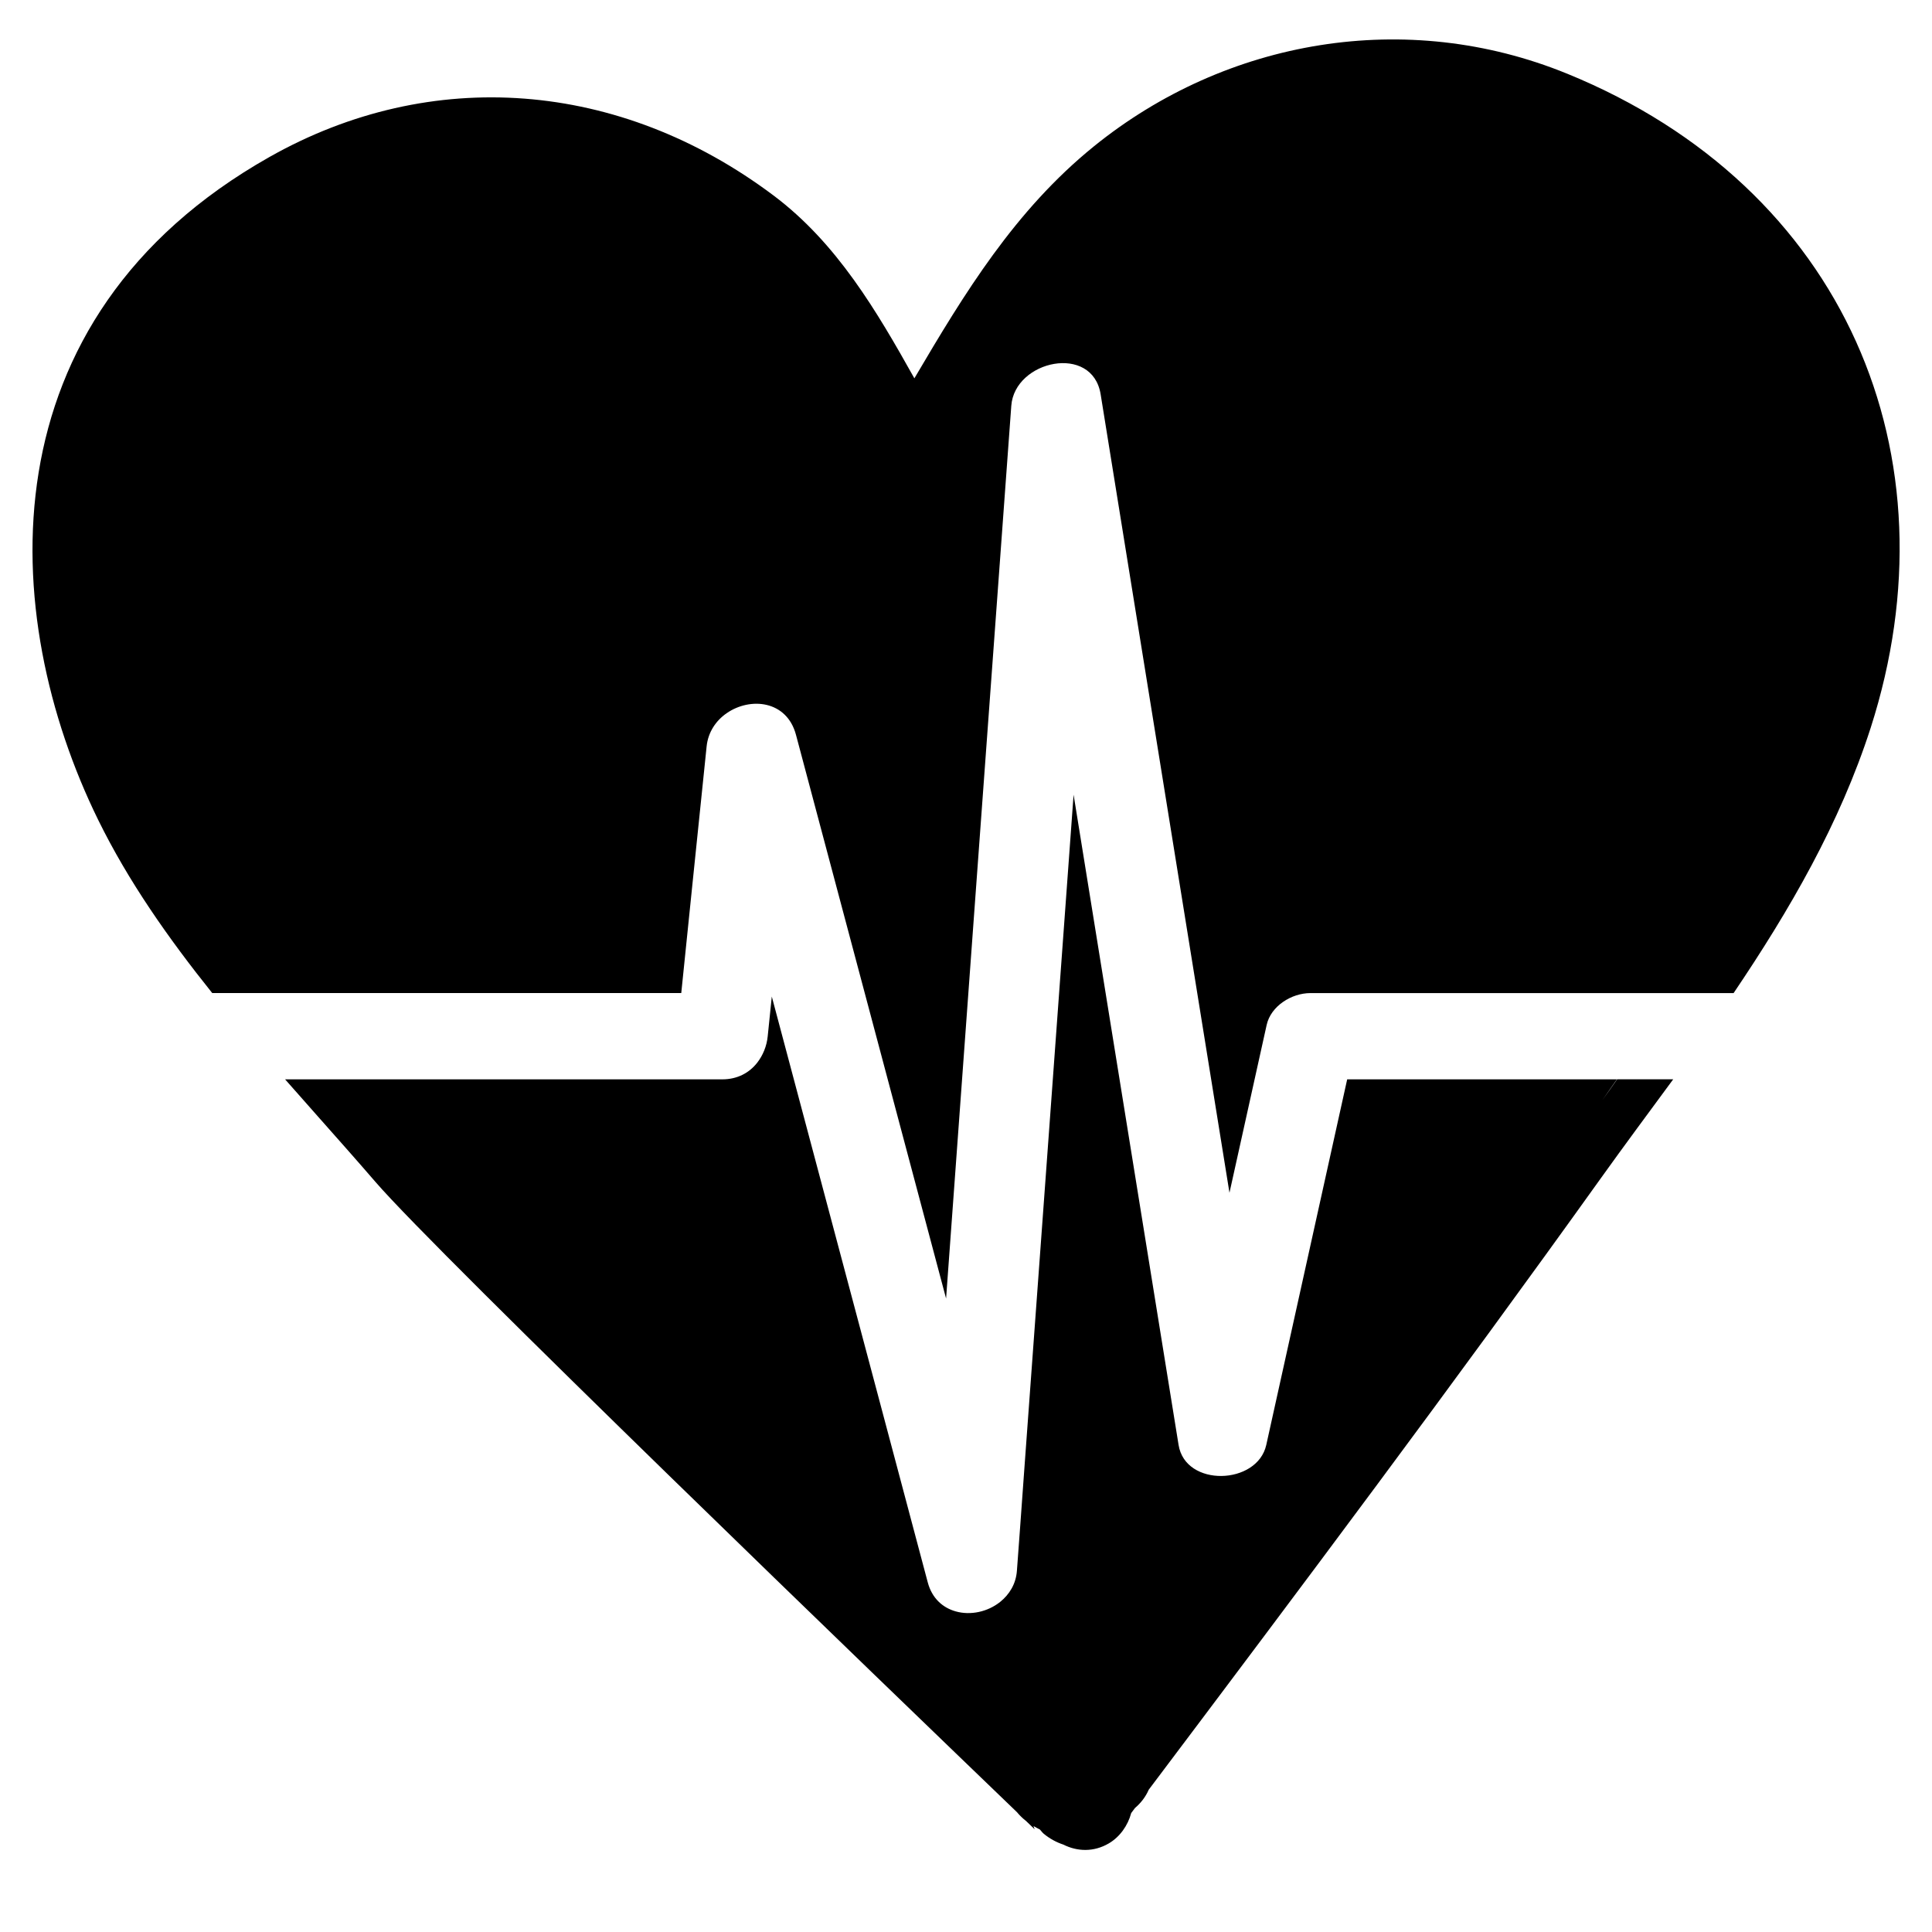
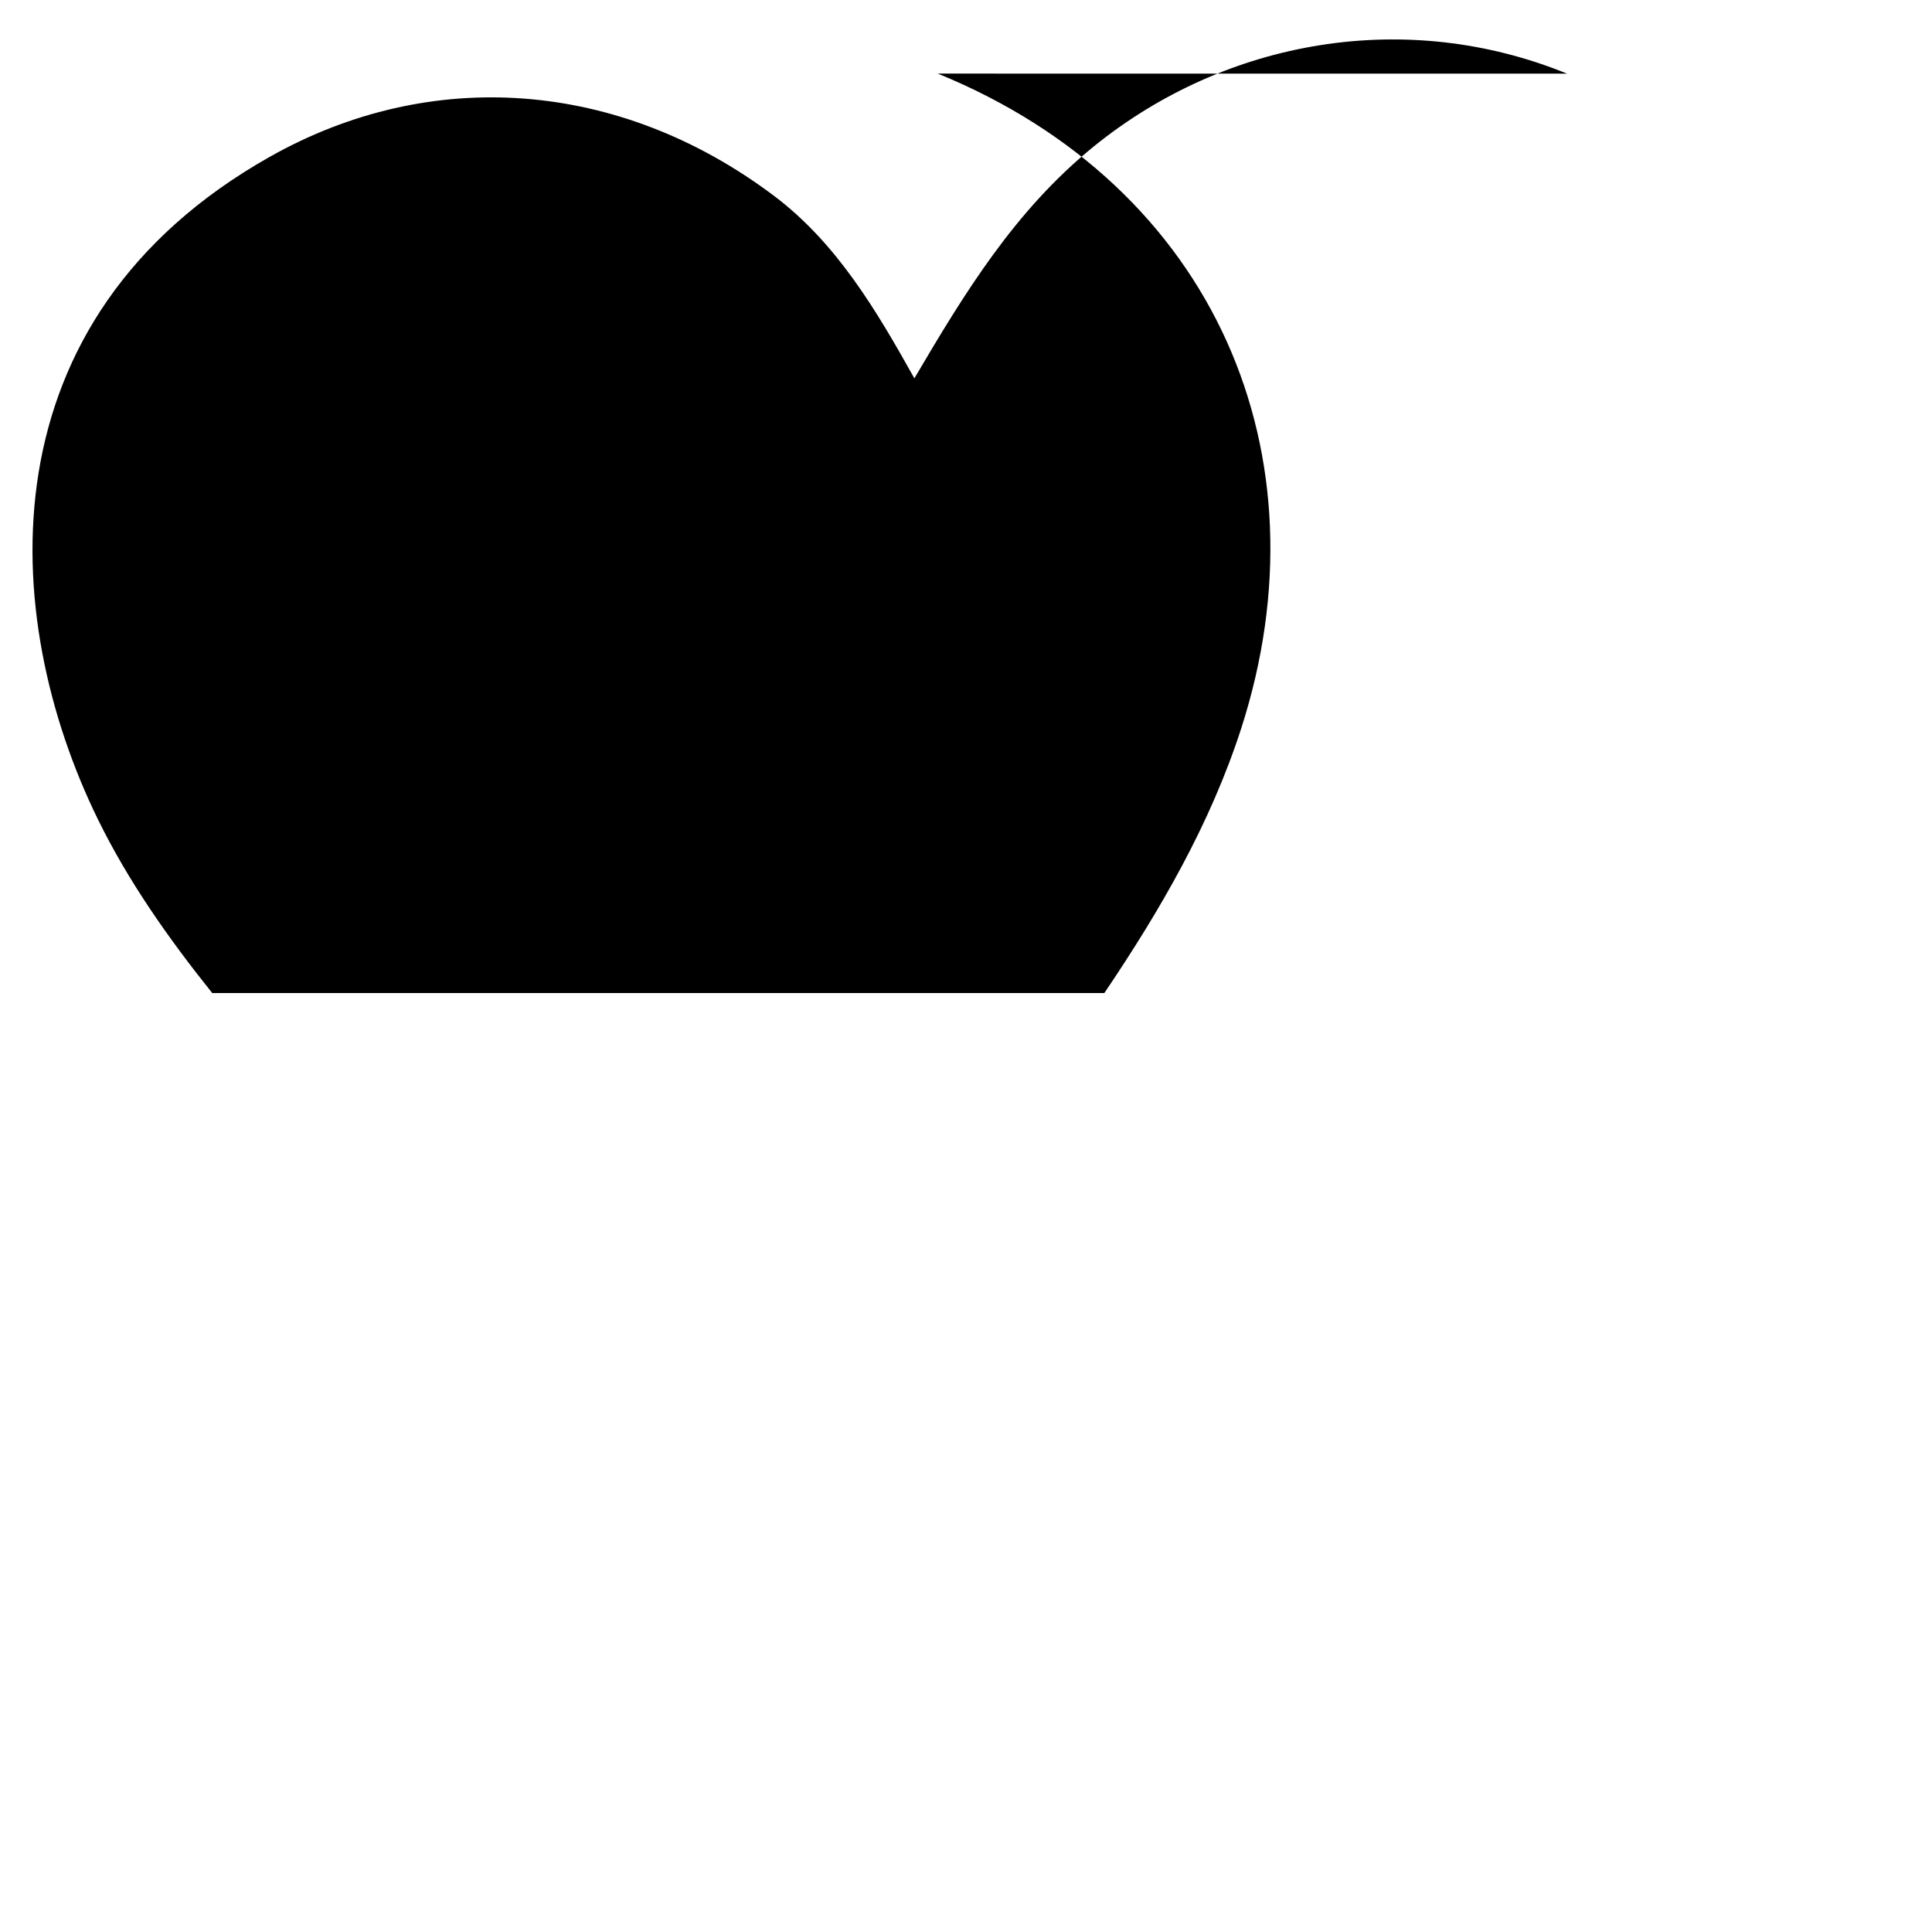
<svg xmlns="http://www.w3.org/2000/svg" width="100pt" height="100pt" version="1.1" viewBox="0 0 100 100">
  <g>
-     <path d="m82.957 56.914c0.246-0.352 0.488-0.699 0.73-1.047h-2.434-11.523c-1.395 6.309-2.789 12.613-4.188 18.922-0.461 2.082-4.188 2.203-4.539 0-1.809-11.219-3.621-22.438-5.434-33.656-0.852 11.656-1.699 23.316-2.555 34.973-0.066 0.938-0.137 1.871-0.203 2.812-0.059 0.797-0.117 1.59-0.176 2.387-0.051 0.688-0.395 1.23-0.867 1.609-0.645 0.516-1.531 0.707-2.297 0.492-0.66-0.184-1.23-0.664-1.453-1.512-0.844-3.16-1.684-6.324-2.523-9.484-1.852-6.945-3.699-13.887-5.547-20.828-0.07 0.684-0.141 1.367-0.211 2.051-0.051 0.516-0.246 0.988-0.543 1.371-0.406 0.52-1.02 0.863-1.809 0.863h-21.398-0.613-0.617c0.562 0.641 1.125 1.277 1.688 1.91 1.004 1.133 2.008 2.262 2.988 3.398 3.242 3.762 26.605 26.273 33.203 32.621 0.141 0.172 0.301 0.324 0.48 0.465 0.156 0.152 0.309 0.297 0.438 0.422-0.02-0.055-0.039-0.109-0.062-0.168 0.113 0.066 0.223 0.125 0.332 0.18 0.066 0.07 0.121 0.152 0.195 0.215 0.309 0.258 0.656 0.445 1.02 0.566 0.719 0.363 1.574 0.395 2.352-0.062 0.574-0.336 0.988-0.926 1.16-1.57 0.066-0.086 0.133-0.176 0.195-0.262 0.305-0.258 0.555-0.582 0.711-0.945 7.894-10.484 15.766-20.984 23.395-31.641 1.23-1.719 2.496-3.422 3.754-5.133h-2.902c-0.242 0.352-0.492 0.699-0.746 1.051z" />
-     <path d="m81.109 3.812c-8.309-3.391-17.629-1.789-24.488 3.762-4.094 3.316-6.707 7.613-9.293 12.008-1.945-3.473-4.004-7-7.297-9.469-7.961-5.973-17.711-6.719-26.082-1.988-14.848 8.387-14.059 23.723-8.871 34.305 1.566 3.191 3.644 6.144 5.906 8.969h0.59 0.594 23.094c0.191-1.879 0.387-3.758 0.578-5.637 0.184-1.793 0.367-3.59 0.555-5.383 0.059-0.582 0.121-1.164 0.18-1.75 0.078-0.742 0.488-1.336 1.039-1.715 1.215-0.844 3.109-0.668 3.586 1.121 2.59 9.727 5.18 19.449 7.769 29.176 0.496-6.781 0.992-13.566 1.484-20.352 0.629-8.617 1.258-17.238 1.891-25.855 0.172-2.359 4.199-3.227 4.625-0.594 2.223 13.777 4.445 27.555 6.668 41.328 0.641-2.894 1.285-5.797 1.926-8.691 0.215-0.965 1.273-1.645 2.269-1.645h16.465 2.578 2.856c2.906-4.305 5.496-8.77 7.094-13.727 4.519-14.066-1.305-27.98-15.715-33.863z" />
+     <path d="m81.109 3.812c-8.309-3.391-17.629-1.789-24.488 3.762-4.094 3.316-6.707 7.613-9.293 12.008-1.945-3.473-4.004-7-7.297-9.469-7.961-5.973-17.711-6.719-26.082-1.988-14.848 8.387-14.059 23.723-8.871 34.305 1.566 3.191 3.644 6.144 5.906 8.969h0.59 0.594 23.094h16.465 2.578 2.856c2.906-4.305 5.496-8.77 7.094-13.727 4.519-14.066-1.305-27.98-15.715-33.863z" />
  </g>
</svg>